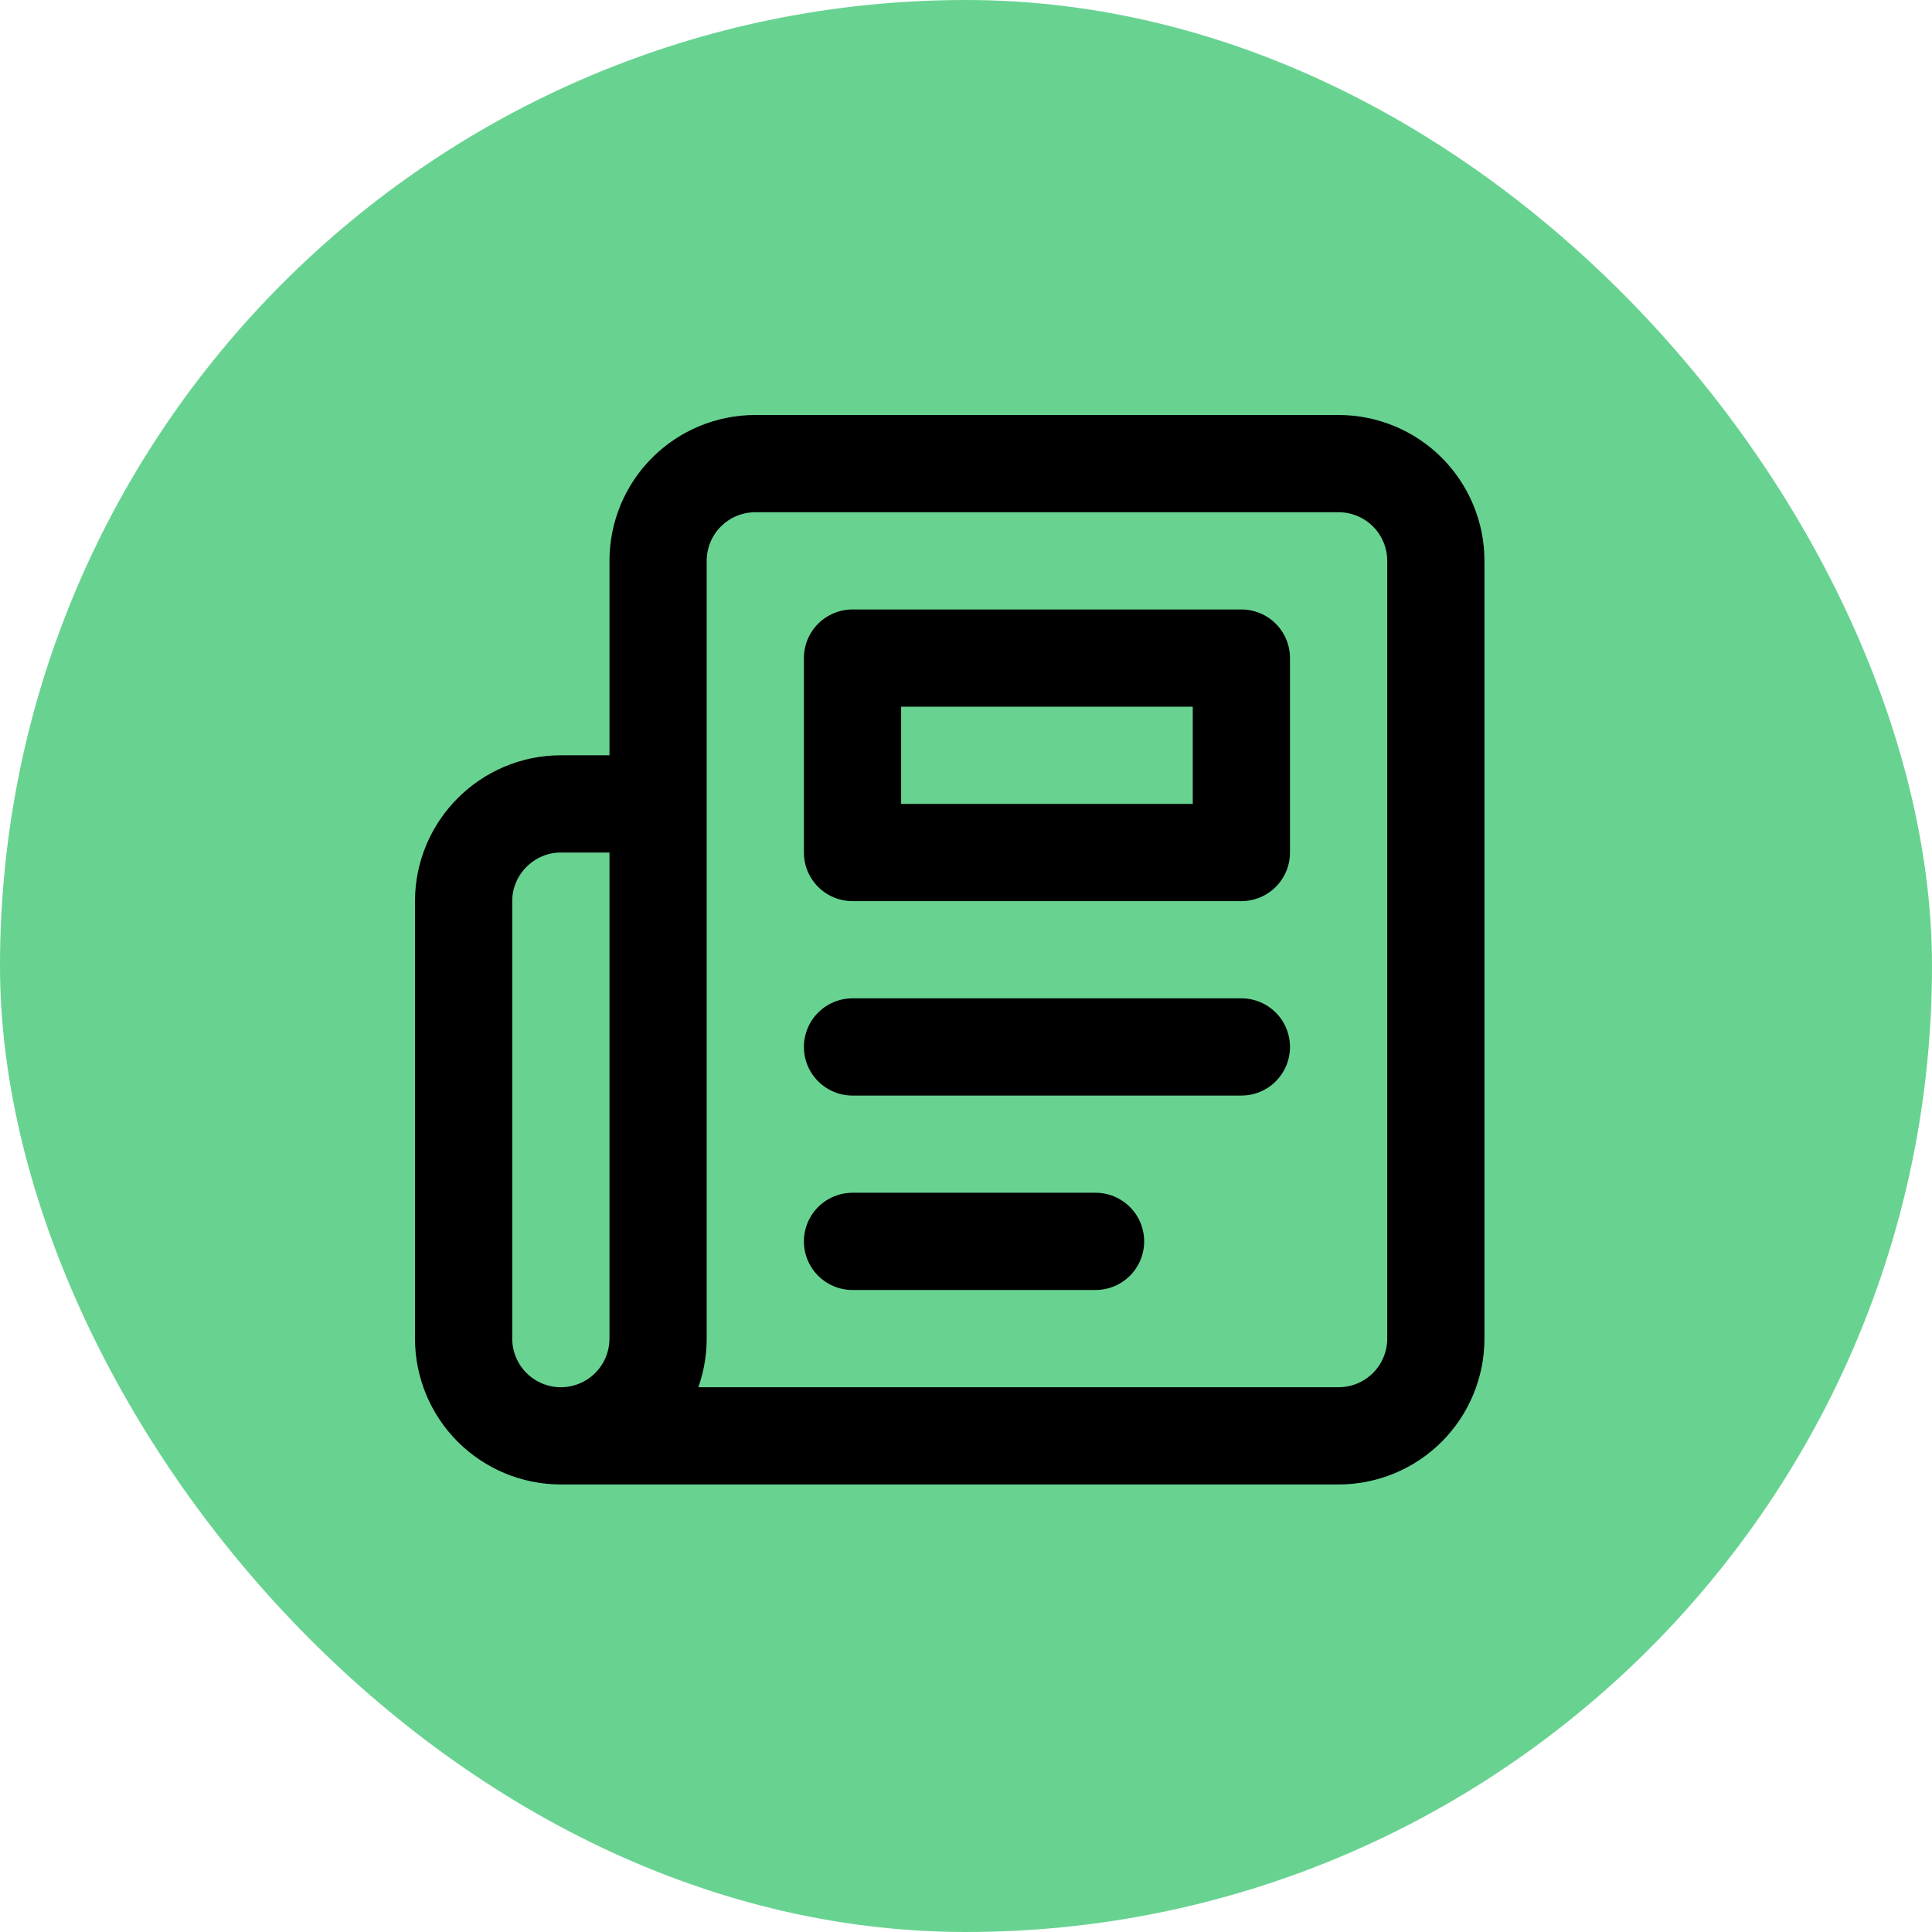
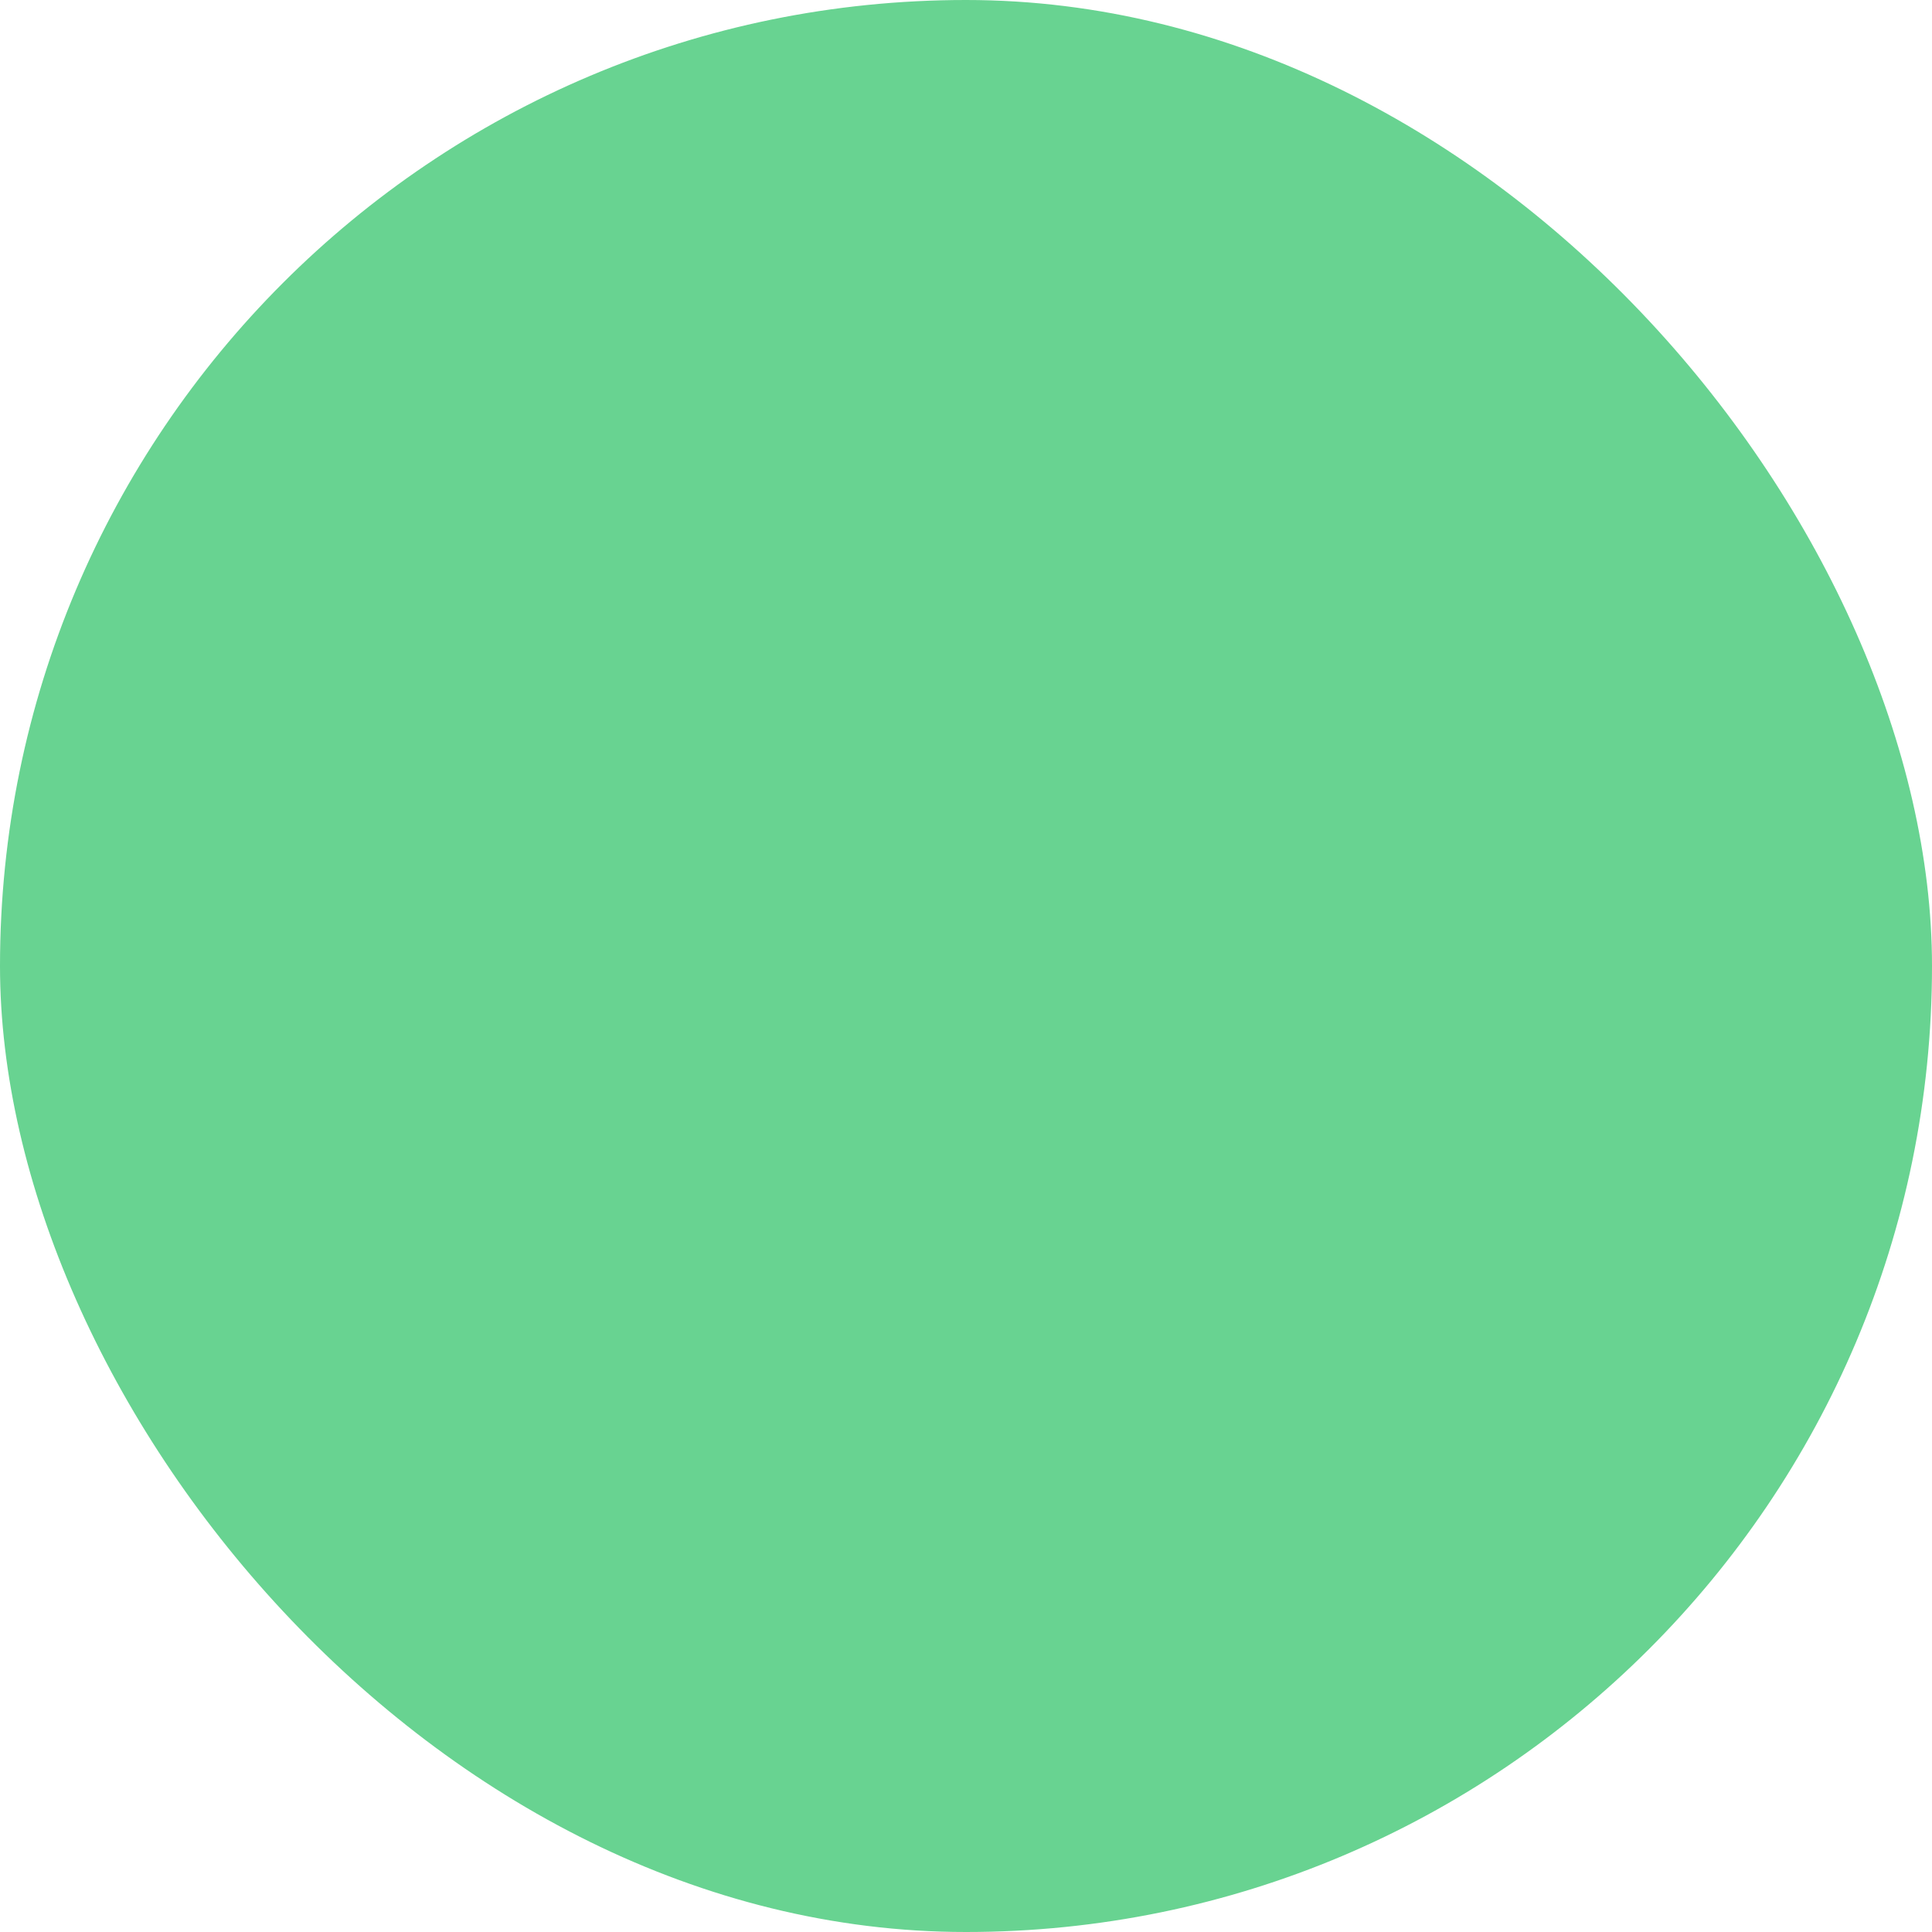
<svg xmlns="http://www.w3.org/2000/svg" width="58" height="58" viewBox="0 0 58 58" fill="none">
  <rect width="58" height="58" rx="29" fill="#68D391" />
-   <path d="M16.837 43.105H40.186C40.96 43.105 41.702 42.797 42.25 42.25C42.797 41.702 43.105 40.96 43.105 40.186V16.837C43.105 16.063 42.797 15.321 42.25 14.773C41.702 14.226 40.96 13.918 40.186 13.918H22.674C21.9 13.918 21.158 14.226 20.61 14.773C20.063 15.321 19.756 16.063 19.756 16.837V40.186C19.756 40.96 19.448 41.702 18.901 42.25C18.354 42.797 17.611 43.105 16.837 43.105ZM16.837 43.105C16.063 43.105 15.321 42.797 14.773 42.25C14.226 41.702 13.918 40.96 13.918 40.186V27.052C13.918 25.447 15.232 24.134 16.837 24.134H19.756M37.267 31.43H25.593M32.889 37.267H25.593M25.593 19.756H37.267V25.593H25.593V19.756Z" stroke="black" stroke-width="2.919" stroke-linecap="round" stroke-linejoin="round" />
</svg>